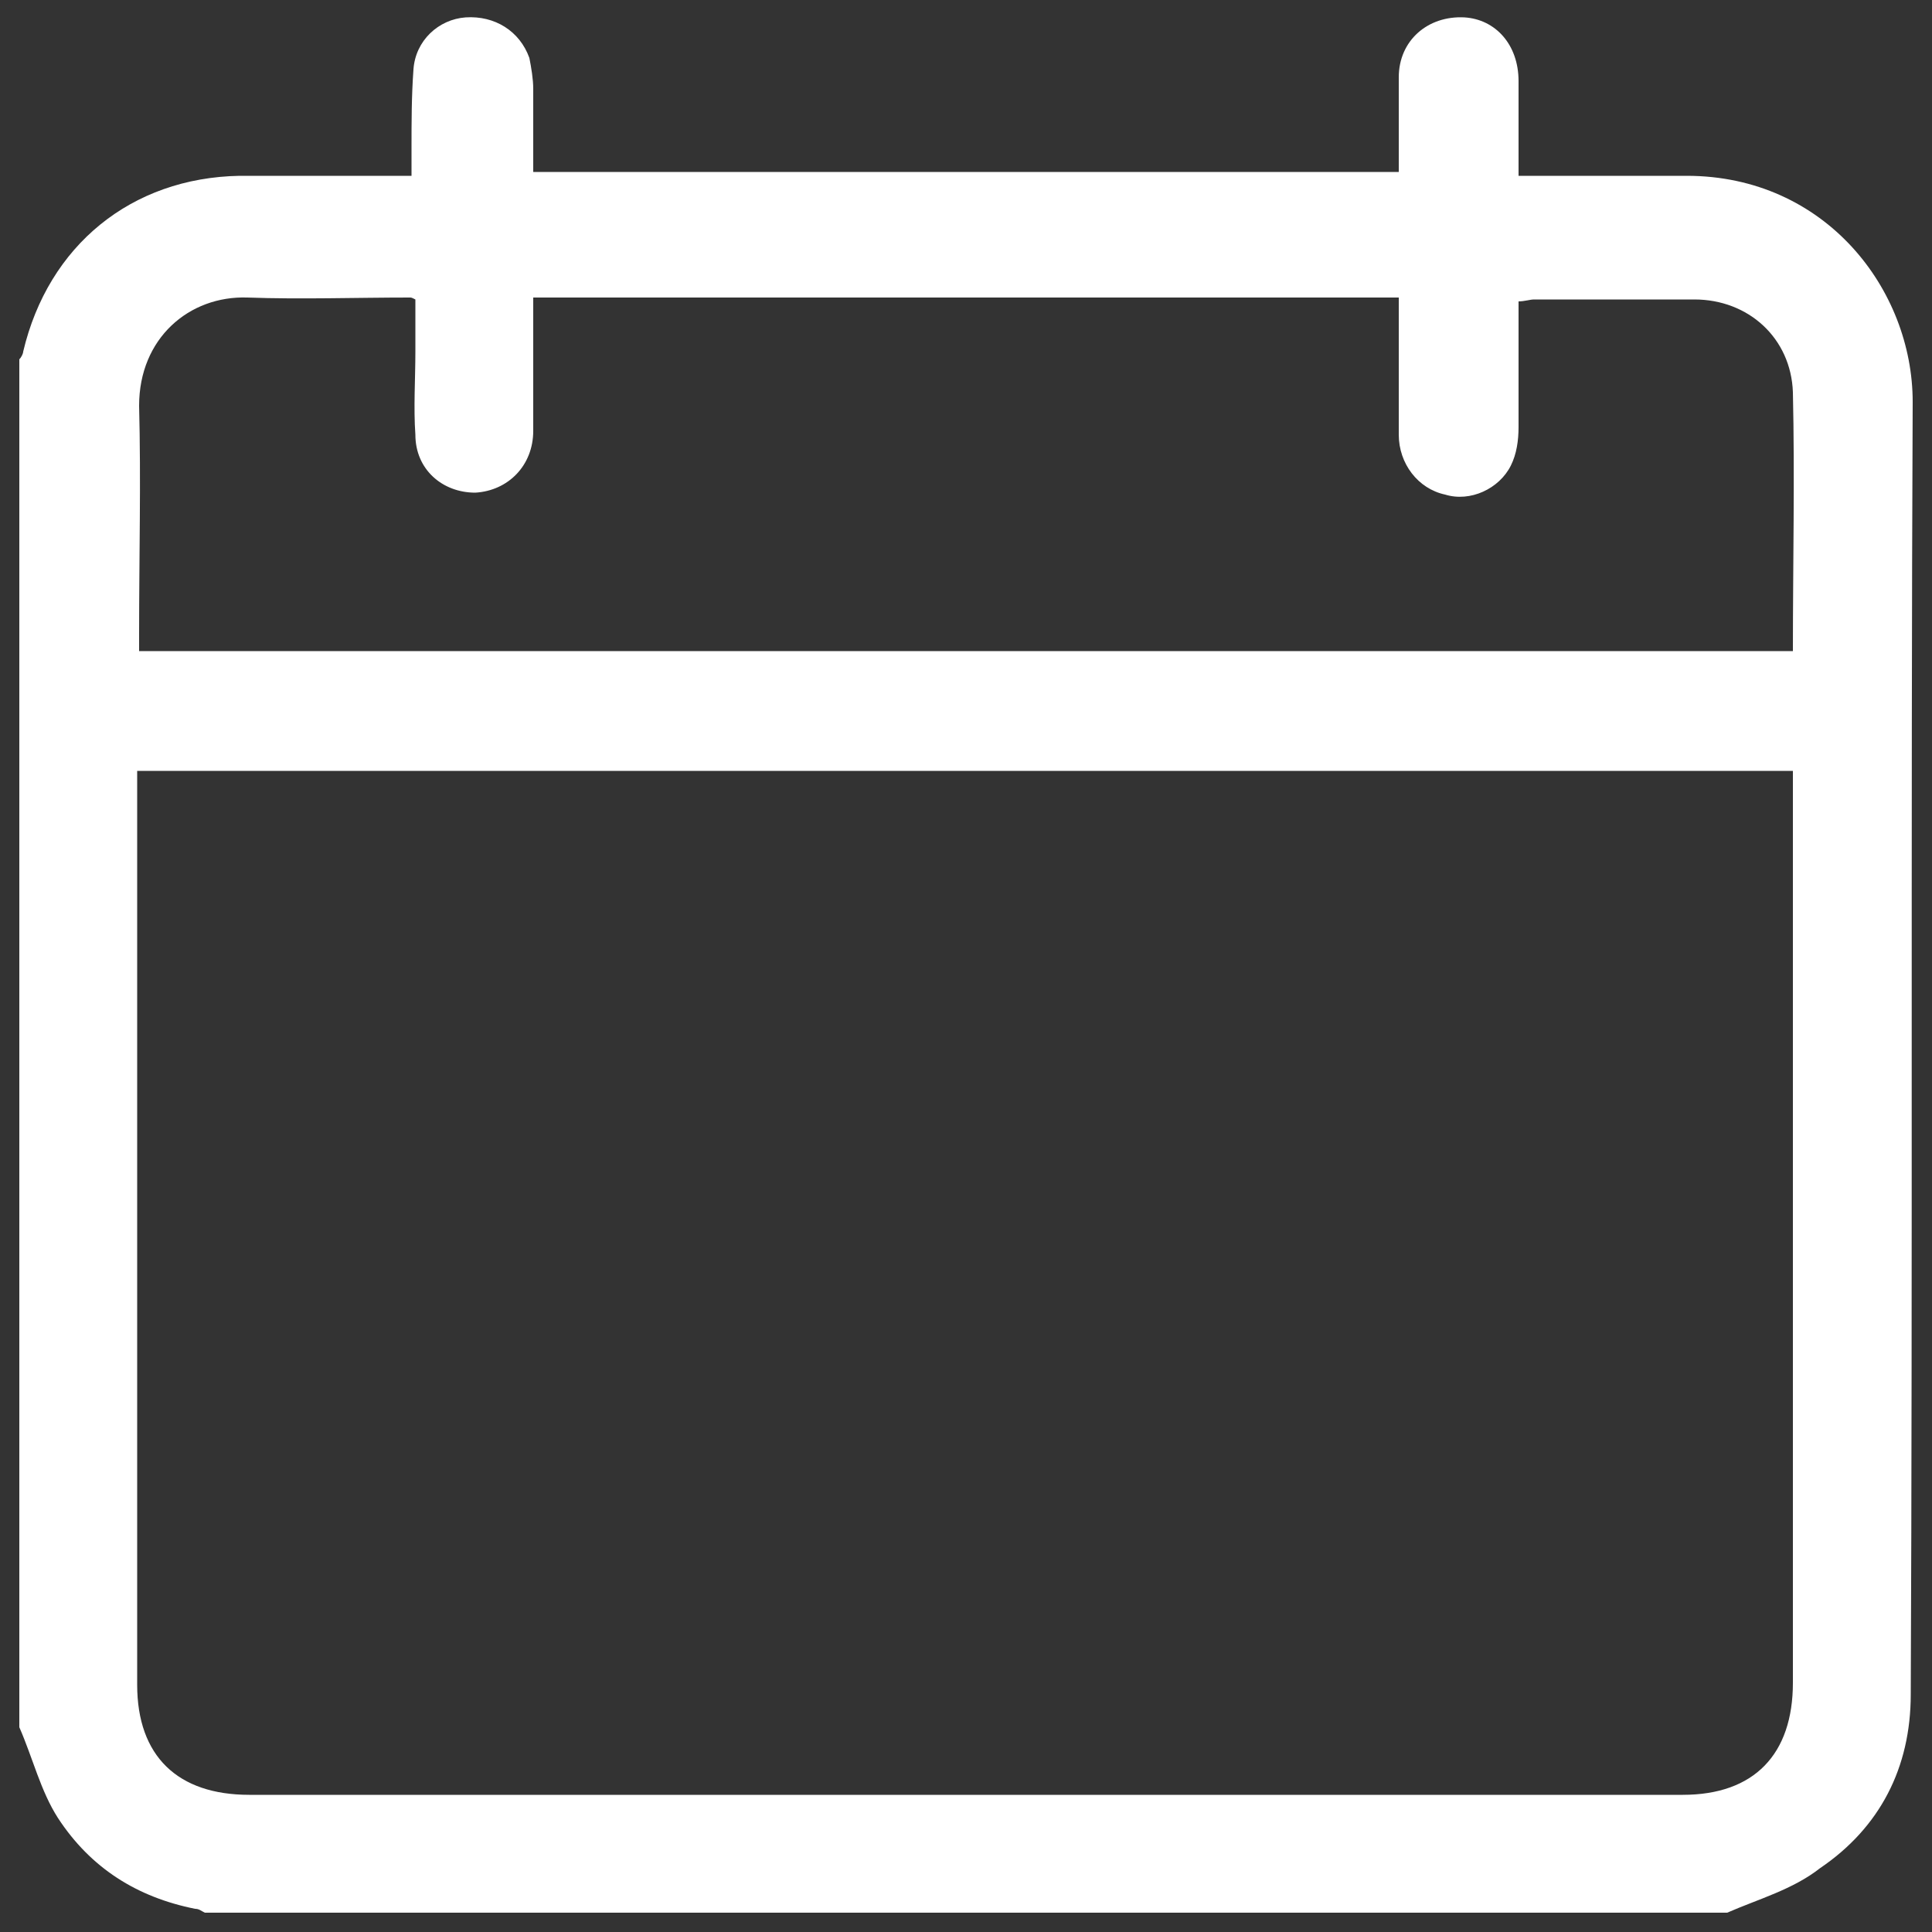
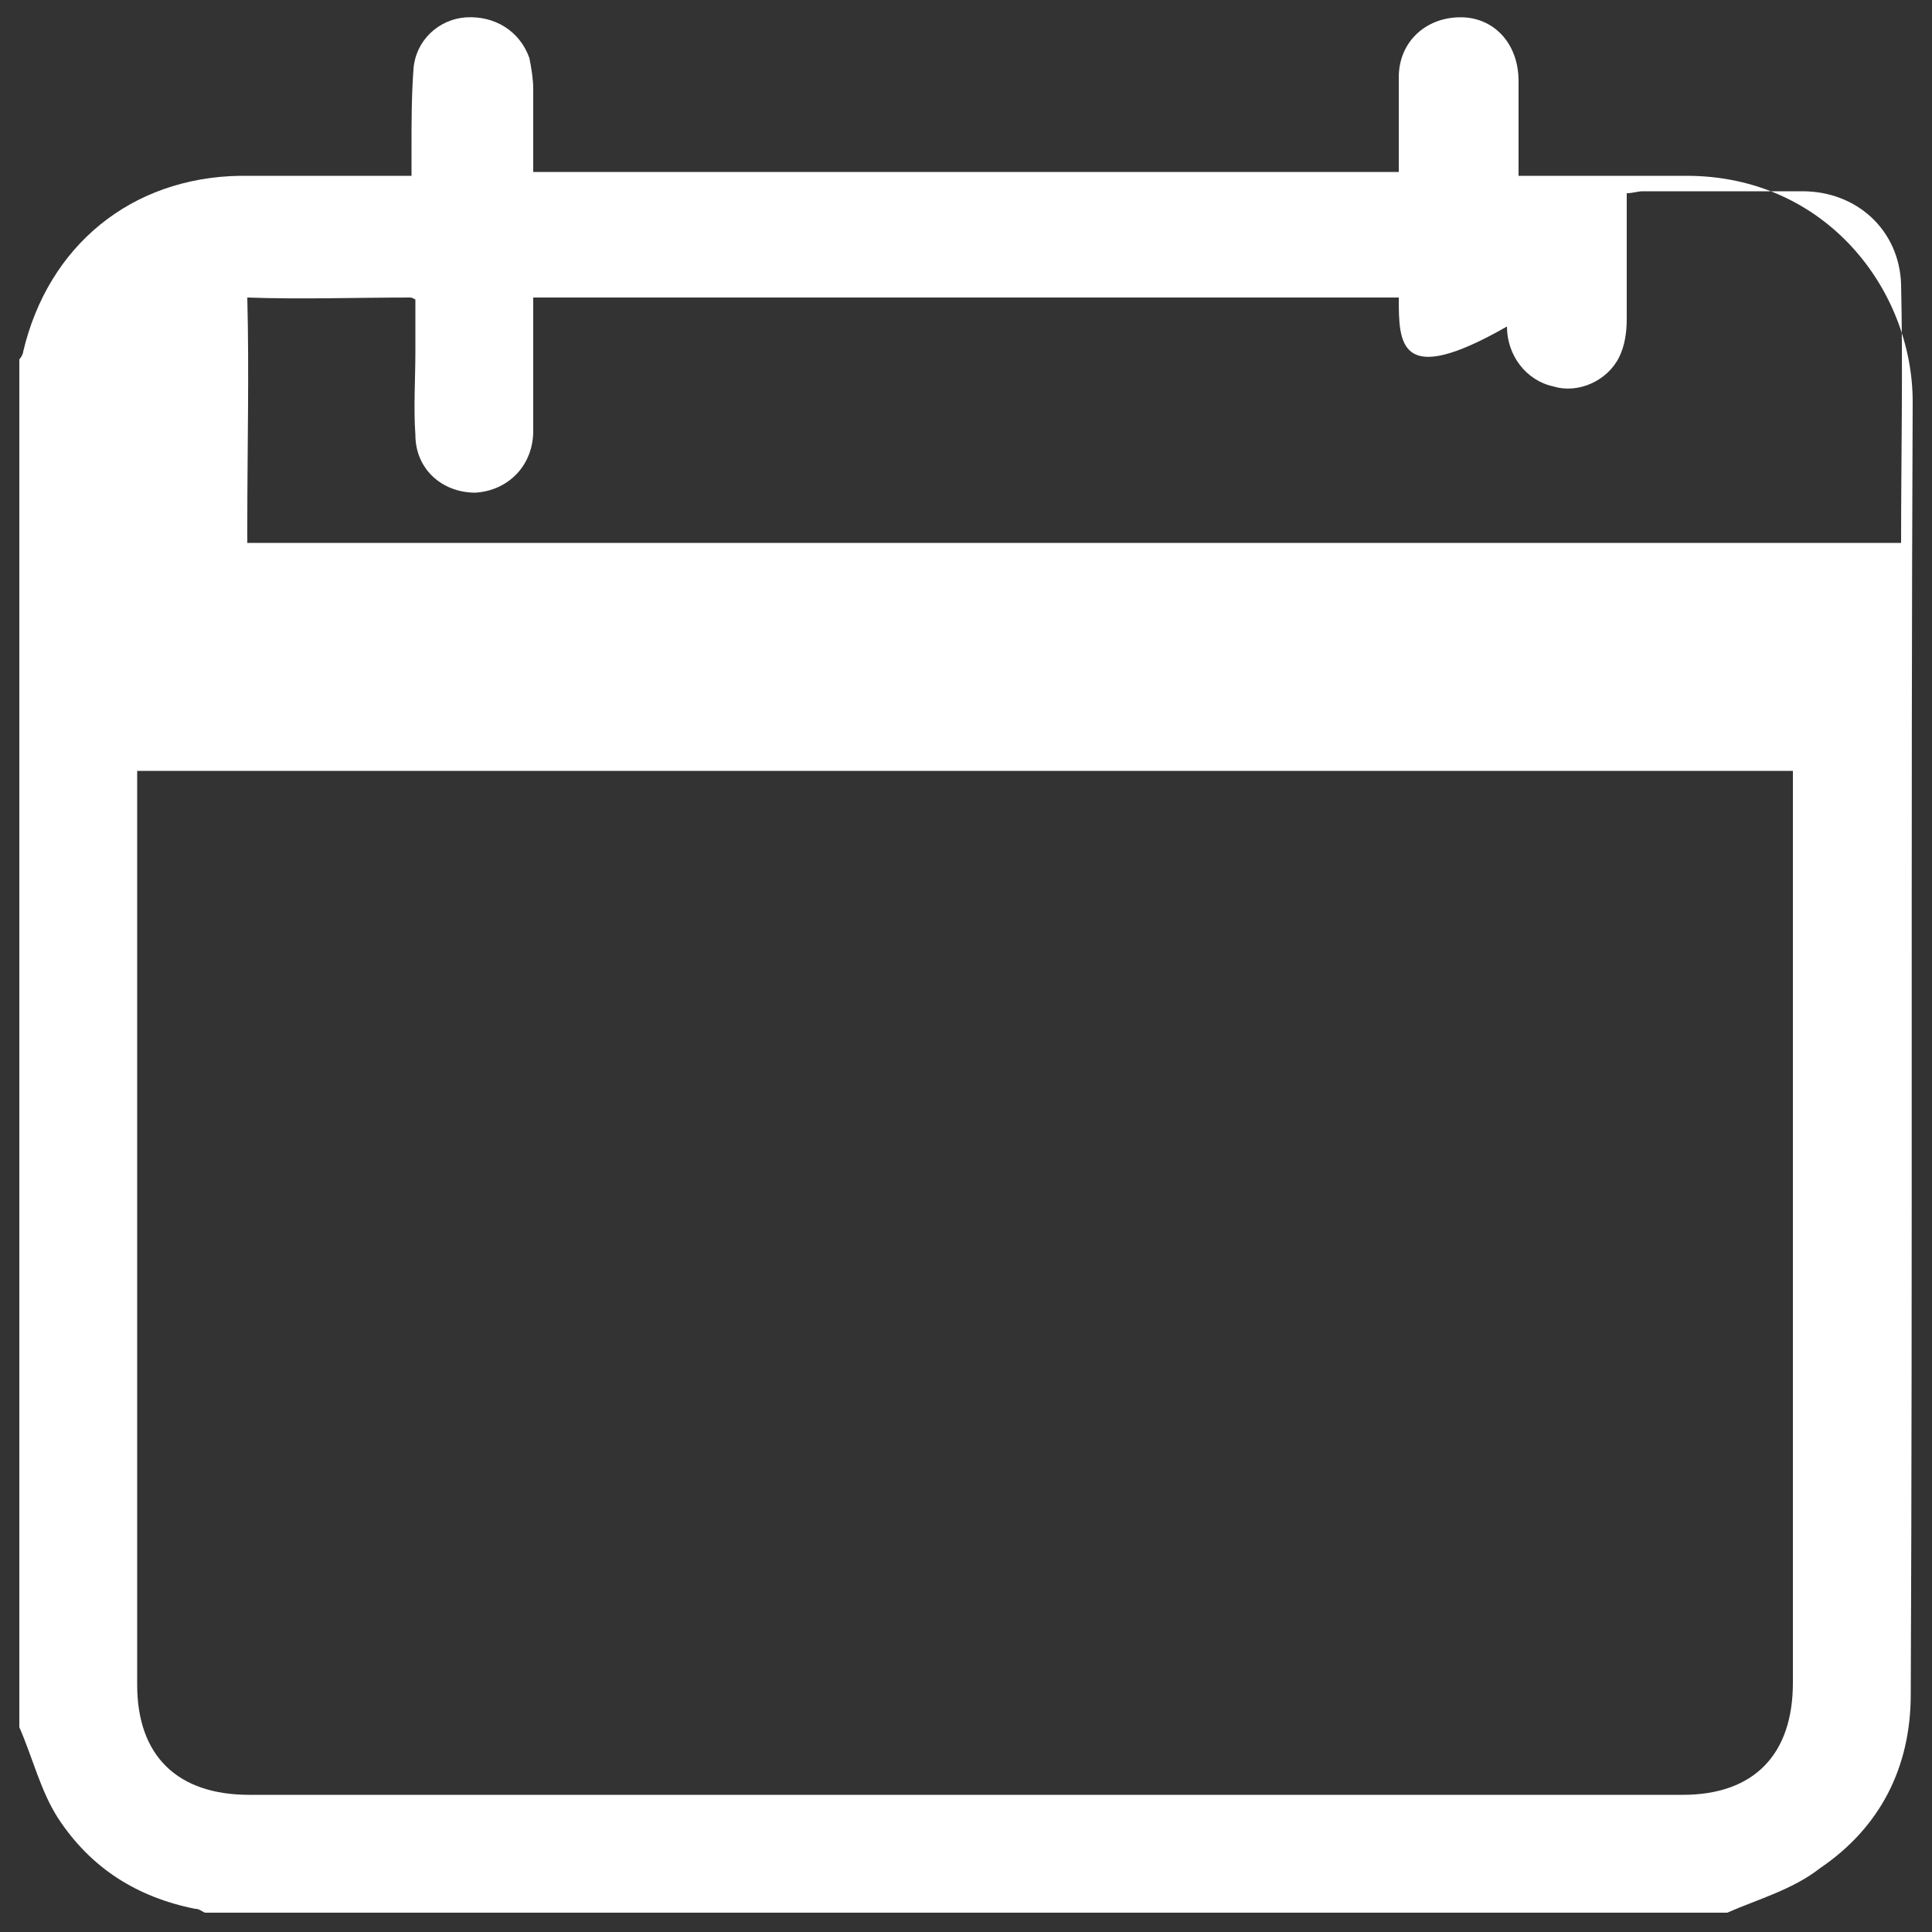
<svg xmlns="http://www.w3.org/2000/svg" version="1.1" id="Capa_1" x="0px" y="0px" viewBox="0 0 100 100" style="enable-background:new 0 0 100 100;" xml:space="preserve">
  <rect x="0" y="0" width="100" height="100" fill="#333333" stroke="none" />
  <style type="text/css">
	.st0{fill:#FFFFFF;}
</style>
  <g>
-     <path class="st0" d="M89.4,99H10.6c-0.2-0.1-0.3-0.2-0.5-0.2c-3-0.6-5.4-2.1-7.1-4.7c-0.9-1.4-1.3-3.1-2-4.7V18.6   c0.1-0.1,0.2-0.3,0.2-0.4c1.3-5.5,5.6-9,11.2-9.1c2.6,0,5.2,0,7.8,0h1.1c0-0.5,0-1,0-1.4c0-1.4,0-2.7,0.1-4.1   c0.1-1.5,1.3-2.6,2.7-2.7c1.5-0.1,2.8,0.7,3.3,2.1c0.1,0.5,0.2,1.1,0.2,1.6c0,1.4,0,2.9,0,4.3h44.8c0-1.7,0-3.3,0-4.9   c0-1.9,1.5-3.2,3.4-3.1c1.6,0.1,2.8,1.4,2.8,3.3c0,1.6,0,3.2,0,4.9h1.1c2.5,0,5.1,0,7.6,0C94.5,9.1,99,15,99,20.8   c-0.1,22.3,0,44.6-0.1,66.9c0,3.8-1.6,6.9-4.7,9C92.8,97.8,91,98.3,89.4,99 M7.1,39.9v1.1c0,15.4,0,30.8,0,46.2   c0,3.7,2.1,5.7,5.8,5.7c24.7,0,49.5,0,74.2,0c3.7,0,5.7-2.1,5.7-5.8c0-15.4,0-30.8,0-46.2v-1H7.1z M72.4,15.4H27.6v1.1   c0,1.9,0,3.9,0,5.8c0,1.8-1.3,3.1-3,3.2c-1.7,0-3.1-1.2-3.1-3c-0.1-1.4,0-2.9,0-4.3c0-0.9,0-1.8,0-2.7c-0.2-0.1-0.2-0.1-0.3-0.1   c-2.8,0-5.6,0.1-8.4,0c-3-0.1-5.6,2.1-5.6,5.6c0.1,3.9,0,7.8,0,11.8c0,0.3,0,0.6,0,0.9h85.6c0-4.5,0.1-9,0-13.4   c-0.1-2.8-2.3-4.8-5.1-4.8c-2.8,0-5.5,0-8.3,0c-0.2,0-0.5,0.1-0.8,0.1c0,2.2,0,4.3,0,6.5c0,0.7-0.1,1.4-0.4,2   c-0.6,1.2-2.1,1.9-3.4,1.5c-1.4-0.3-2.4-1.6-2.4-3.1C72.4,20.1,72.4,17.8,72.4,15.4" />
+     <path class="st0" d="M89.4,99H10.6c-0.2-0.1-0.3-0.2-0.5-0.2c-3-0.6-5.4-2.1-7.1-4.7c-0.9-1.4-1.3-3.1-2-4.7V18.6   c0.1-0.1,0.2-0.3,0.2-0.4c1.3-5.5,5.6-9,11.2-9.1c2.6,0,5.2,0,7.8,0h1.1c0-0.5,0-1,0-1.4c0-1.4,0-2.7,0.1-4.1   c0.1-1.5,1.3-2.6,2.7-2.7c1.5-0.1,2.8,0.7,3.3,2.1c0.1,0.5,0.2,1.1,0.2,1.6c0,1.4,0,2.9,0,4.3h44.8c0-1.7,0-3.3,0-4.9   c0-1.9,1.5-3.2,3.4-3.1c1.6,0.1,2.8,1.4,2.8,3.3c0,1.6,0,3.2,0,4.9h1.1c2.5,0,5.1,0,7.6,0C94.5,9.1,99,15,99,20.8   c-0.1,22.3,0,44.6-0.1,66.9c0,3.8-1.6,6.9-4.7,9C92.8,97.8,91,98.3,89.4,99 M7.1,39.9v1.1c0,15.4,0,30.8,0,46.2   c0,3.7,2.1,5.7,5.8,5.7c24.7,0,49.5,0,74.2,0c3.7,0,5.7-2.1,5.7-5.8c0-15.4,0-30.8,0-46.2v-1H7.1z M72.4,15.4H27.6v1.1   c0,1.9,0,3.9,0,5.8c0,1.8-1.3,3.1-3,3.2c-1.7,0-3.1-1.2-3.1-3c-0.1-1.4,0-2.9,0-4.3c0-0.9,0-1.8,0-2.7c-0.2-0.1-0.2-0.1-0.3-0.1   c-2.8,0-5.6,0.1-8.4,0c0.1,3.9,0,7.8,0,11.8c0,0.3,0,0.6,0,0.9h85.6c0-4.5,0.1-9,0-13.4   c-0.1-2.8-2.3-4.8-5.1-4.8c-2.8,0-5.5,0-8.3,0c-0.2,0-0.5,0.1-0.8,0.1c0,2.2,0,4.3,0,6.5c0,0.7-0.1,1.4-0.4,2   c-0.6,1.2-2.1,1.9-3.4,1.5c-1.4-0.3-2.4-1.6-2.4-3.1C72.4,20.1,72.4,17.8,72.4,15.4" />
  </g>
</svg>